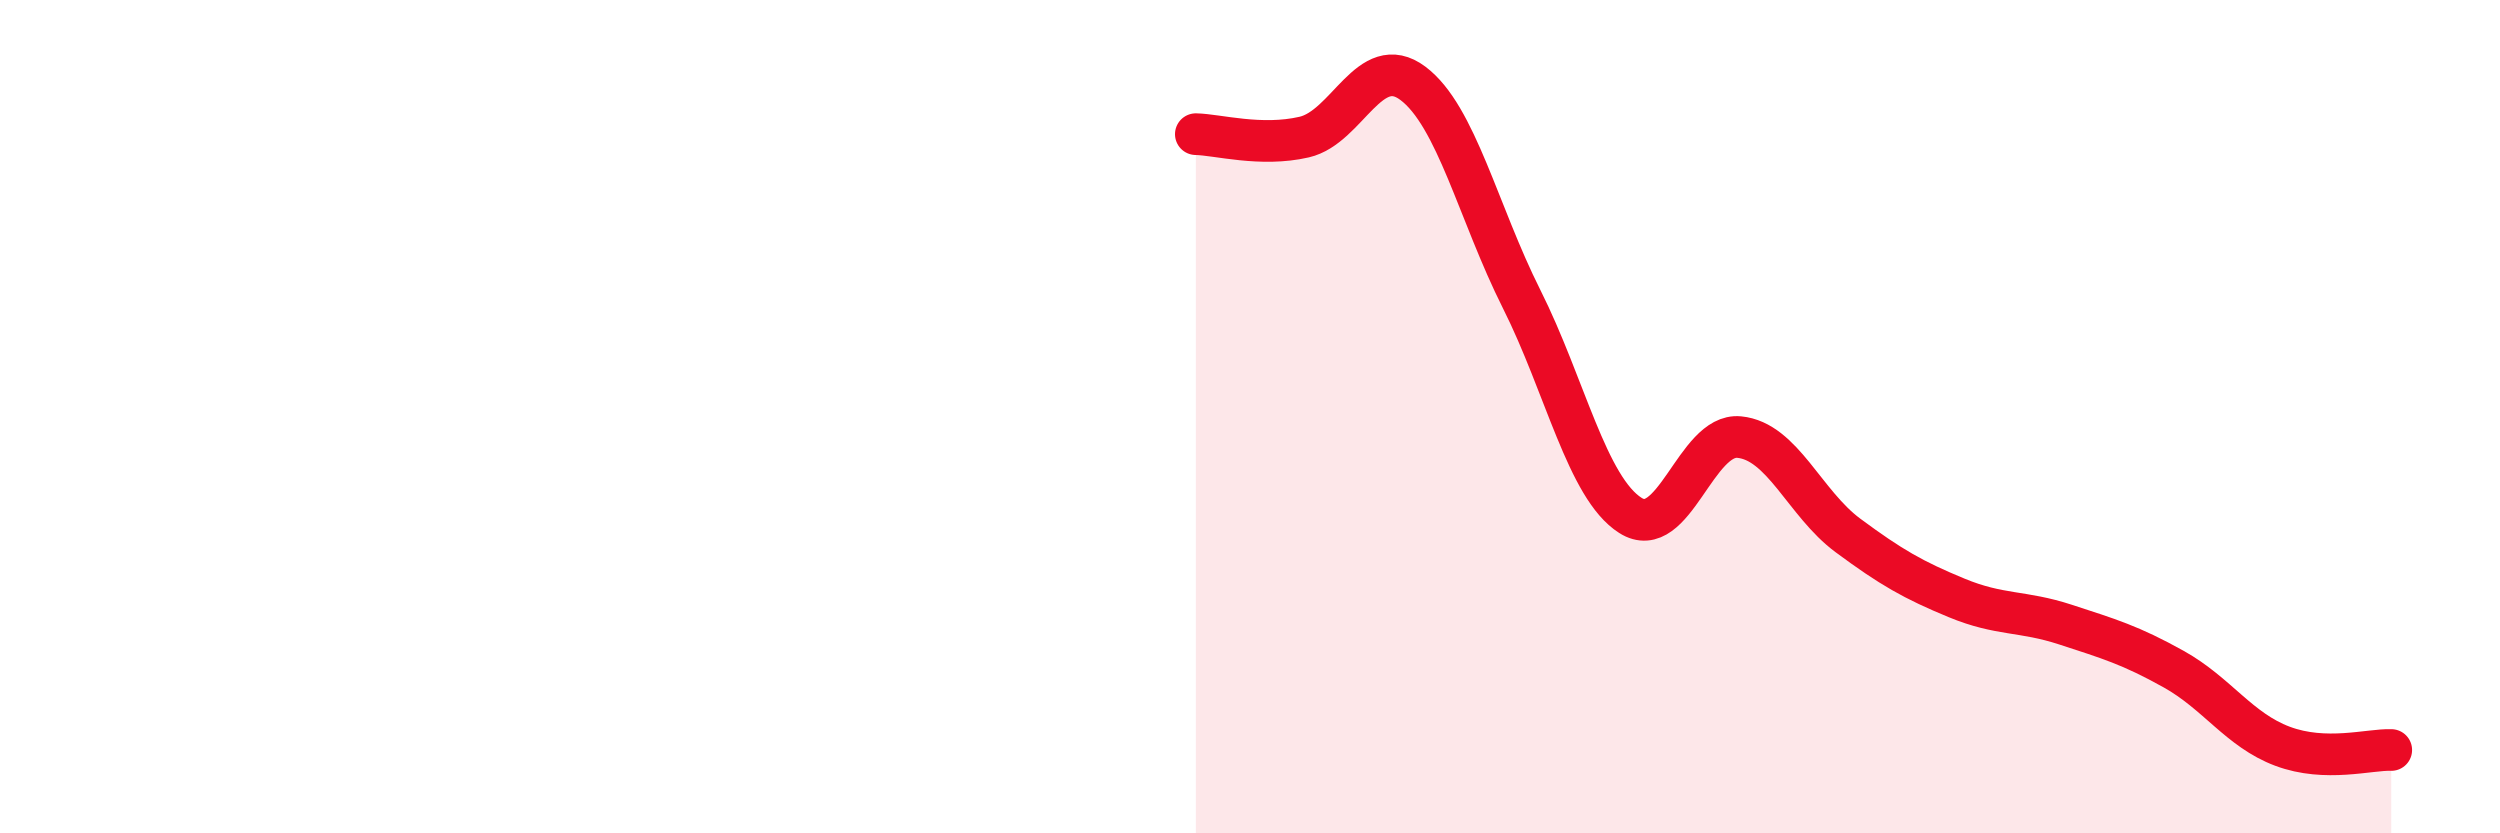
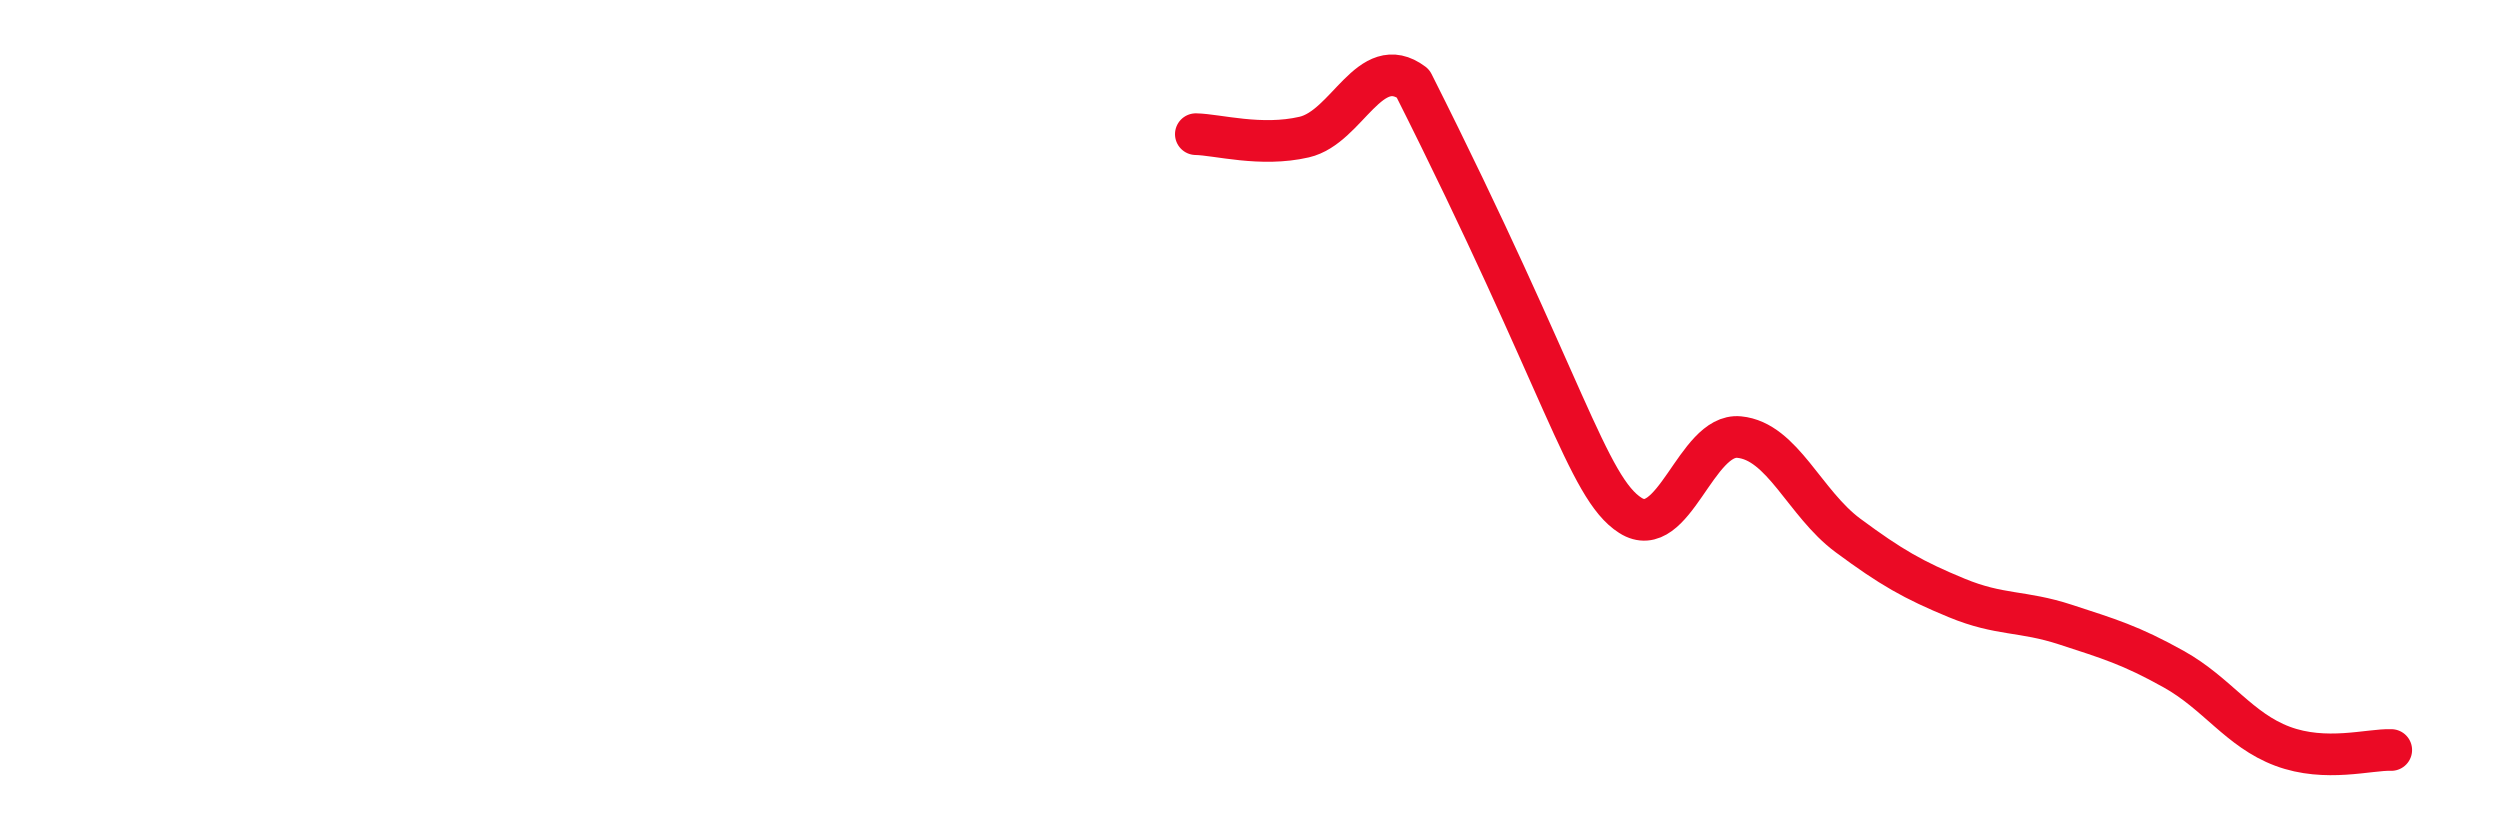
<svg xmlns="http://www.w3.org/2000/svg" width="60" height="20" viewBox="0 0 60 20">
-   <path d="M 28.7,3.22 C 29.22,3.23 30.26,3.53 31.3,3.29 C 32.34,3.05 32.87,1.22 33.91,2 C 34.95,2.78 35.48,5.11 36.52,7.18 C 37.56,9.25 38.09,11.71 39.13,12.37 C 40.17,13.03 40.7,10.39 41.74,10.49 C 42.78,10.59 43.31,12.08 44.35,12.85 C 45.39,13.62 45.92,13.92 46.96,14.35 C 48,14.78 48.53,14.65 49.57,14.99 C 50.61,15.33 51.13,15.48 52.17,16.06 C 53.21,16.64 53.74,17.52 54.78,17.91 C 55.82,18.3 56.87,17.98 57.39,18L57.39 20L28.7 20Z" fill="#EB0A25" opacity="0.1" stroke-linecap="round" stroke-linejoin="round" />
-   <path d="M 28.7,3.22 C 29.22,3.23 30.26,3.53 31.3,3.29 C 32.34,3.05 32.87,1.22 33.91,2 C 34.95,2.78 35.48,5.11 36.52,7.18 C 37.56,9.25 38.09,11.71 39.13,12.37 C 40.17,13.03 40.7,10.39 41.74,10.49 C 42.78,10.59 43.31,12.08 44.35,12.85 C 45.39,13.62 45.92,13.92 46.96,14.35 C 48,14.78 48.53,14.65 49.57,14.99 C 50.61,15.33 51.13,15.48 52.17,16.06 C 53.21,16.64 53.74,17.52 54.78,17.91 C 55.82,18.3 56.87,17.98 57.39,18" stroke="#EB0A25" stroke-width="1" fill="none" stroke-linecap="round" stroke-linejoin="round" />
+   <path d="M 28.7,3.22 C 29.22,3.23 30.26,3.53 31.3,3.29 C 32.34,3.05 32.87,1.22 33.91,2 C 37.56,9.25 38.09,11.71 39.13,12.37 C 40.17,13.03 40.7,10.39 41.74,10.49 C 42.78,10.59 43.31,12.08 44.35,12.85 C 45.39,13.62 45.92,13.92 46.96,14.35 C 48,14.78 48.53,14.65 49.57,14.99 C 50.61,15.33 51.13,15.48 52.17,16.06 C 53.21,16.64 53.74,17.52 54.78,17.91 C 55.82,18.3 56.87,17.98 57.39,18" stroke="#EB0A25" stroke-width="1" fill="none" stroke-linecap="round" stroke-linejoin="round" />
</svg>